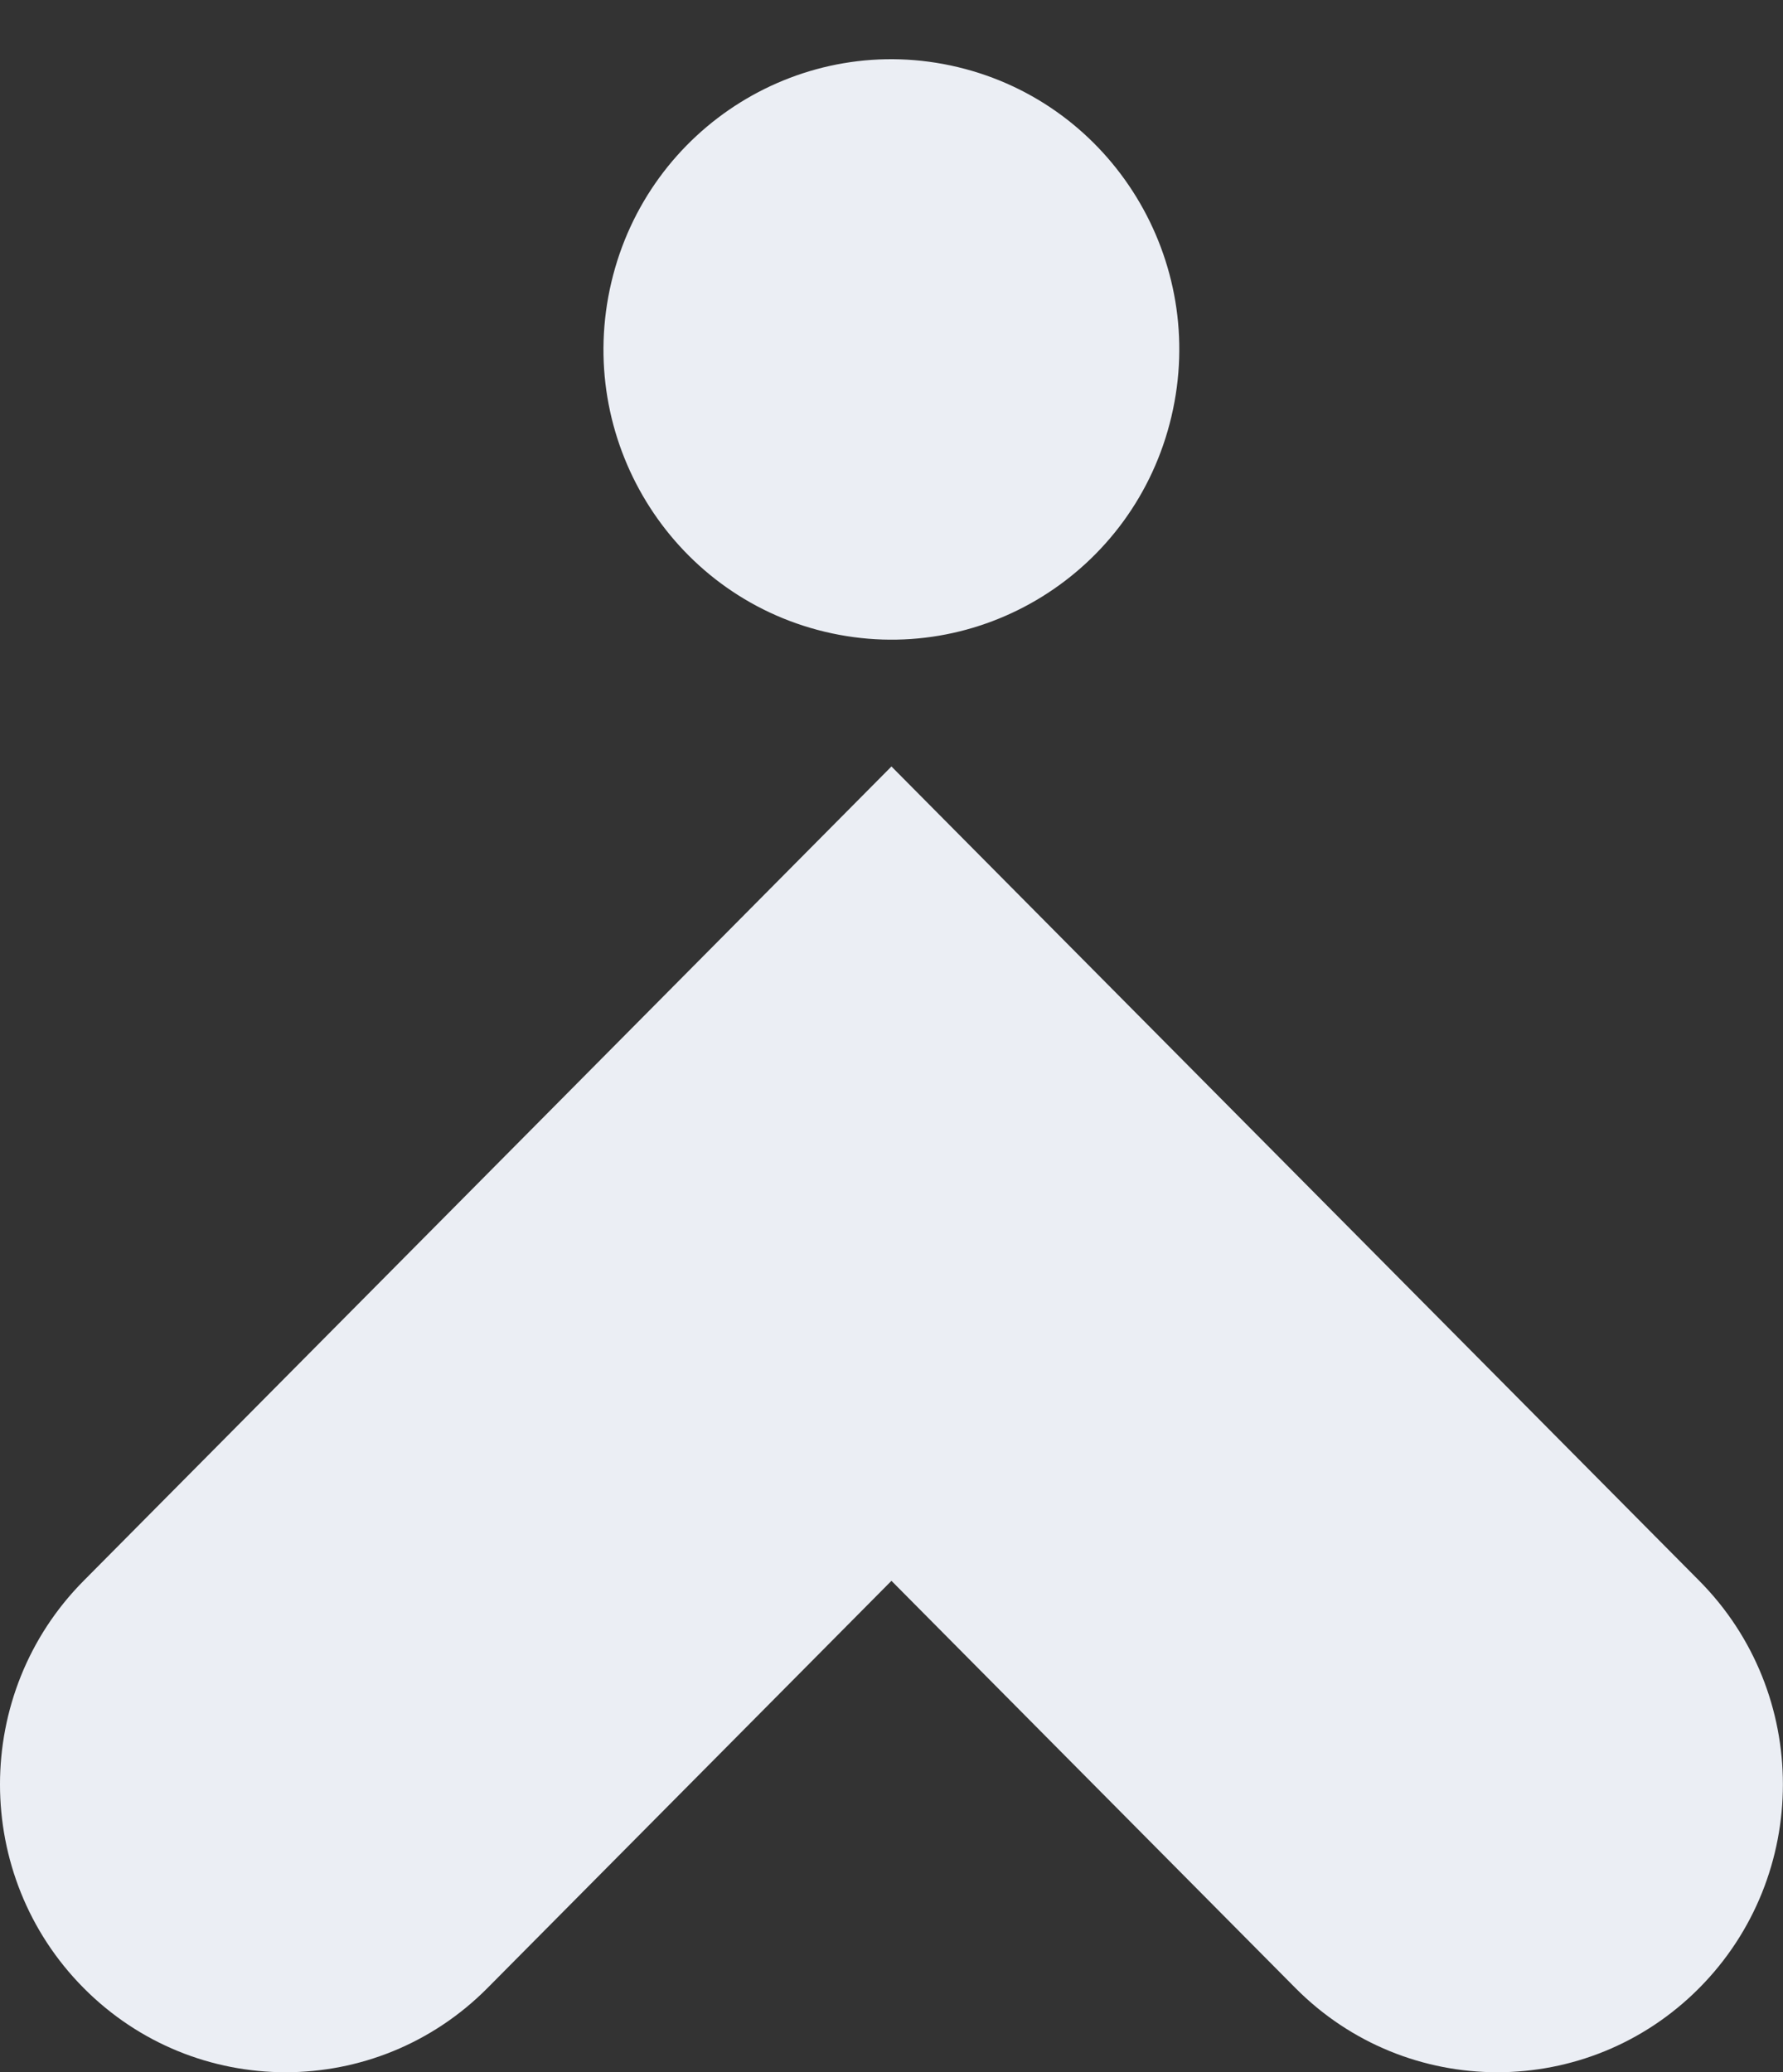
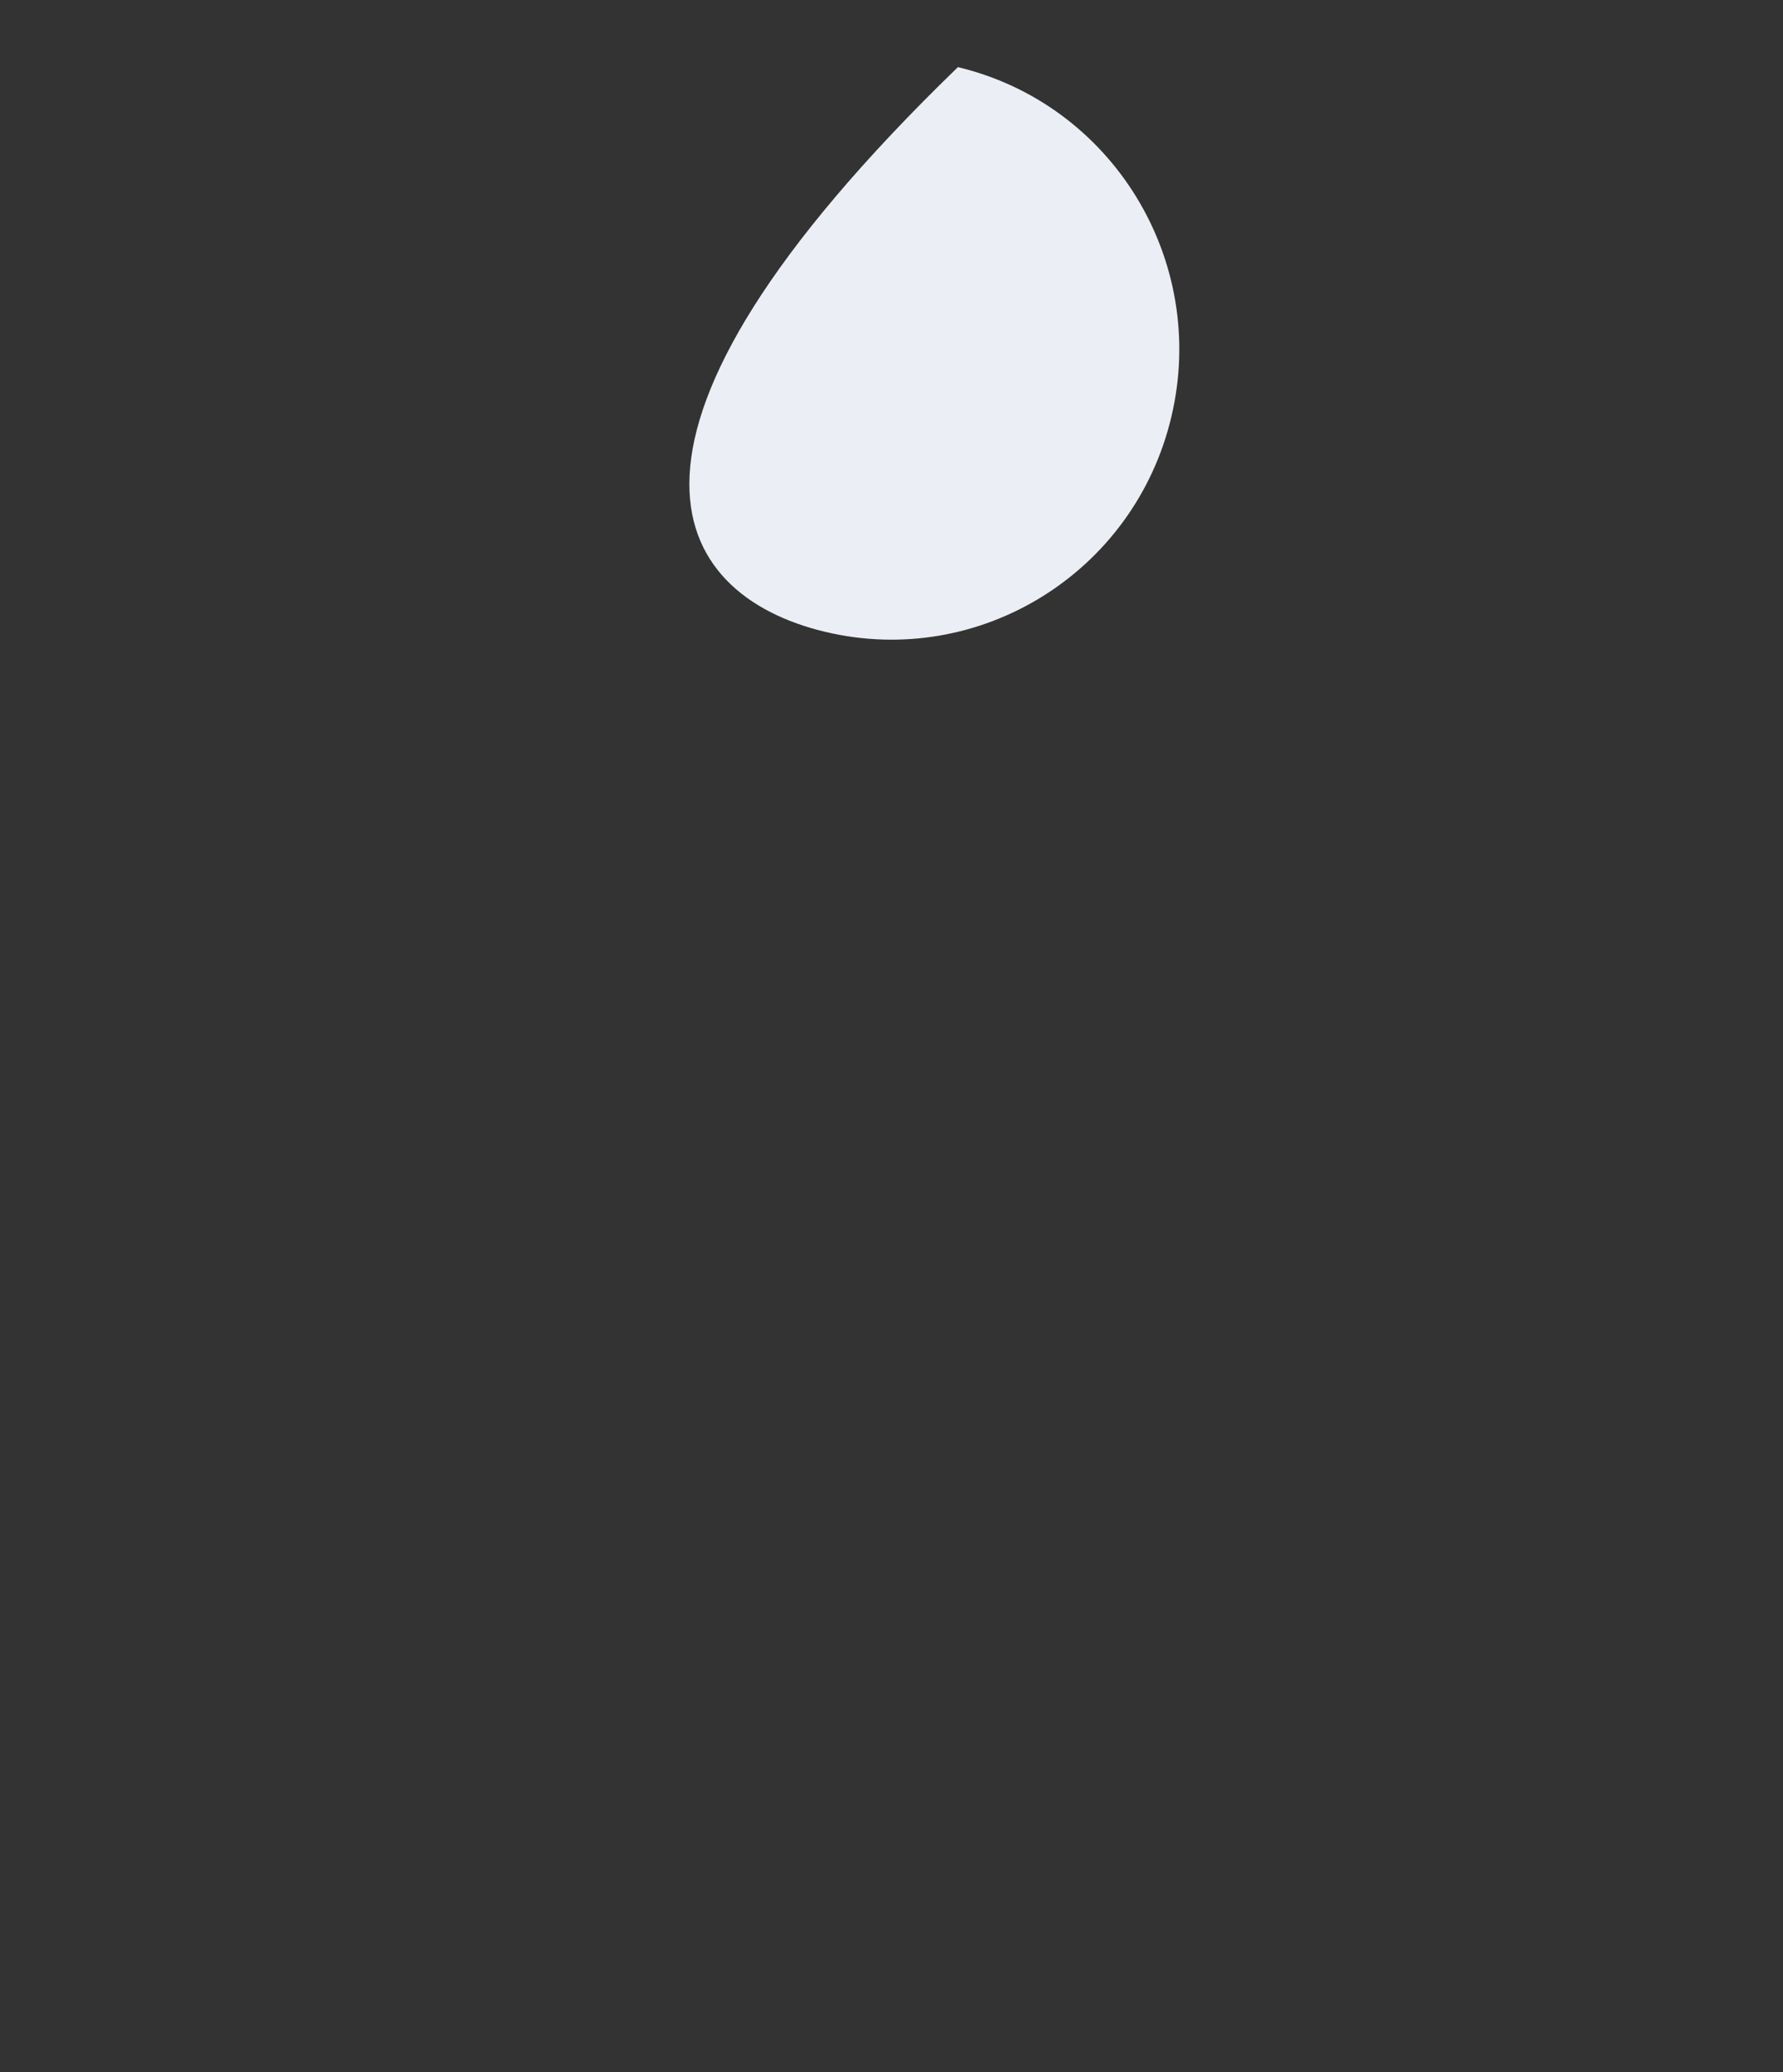
<svg xmlns="http://www.w3.org/2000/svg" width="74" height="86" viewBox="0 0 74 86" fill="none">
  <rect x="0" y="0" width="74" height="86" fill="#333333" stroke="none" />
-   <path d="M48.618 17.286C50.144 10.816 46.177 4.324 39.757 2.786C33.338 1.248 26.897 5.247 25.372 11.718C23.846 18.188 27.813 24.68 34.233 26.218C40.652 27.755 47.093 23.756 48.618 17.286Z" fill="#EBEEF4" />
-   <path d="M53.762 48.706L36.998 31.809L20.234 48.706L3.47 65.604C-1.157 70.267 -1.157 77.838 3.47 82.501C8.096 87.164 15.608 87.164 20.234 82.501L36.998 65.604L53.762 82.501C58.389 87.164 65.9 87.164 70.526 82.501C75.153 77.838 75.153 70.267 70.526 65.604L53.762 48.706Z" fill="#EBEEF4" />
+   <path d="M48.618 17.286C50.144 10.816 46.177 4.324 39.757 2.786C23.846 18.188 27.813 24.68 34.233 26.218C40.652 27.755 47.093 23.756 48.618 17.286Z" fill="#EBEEF4" />
</svg>